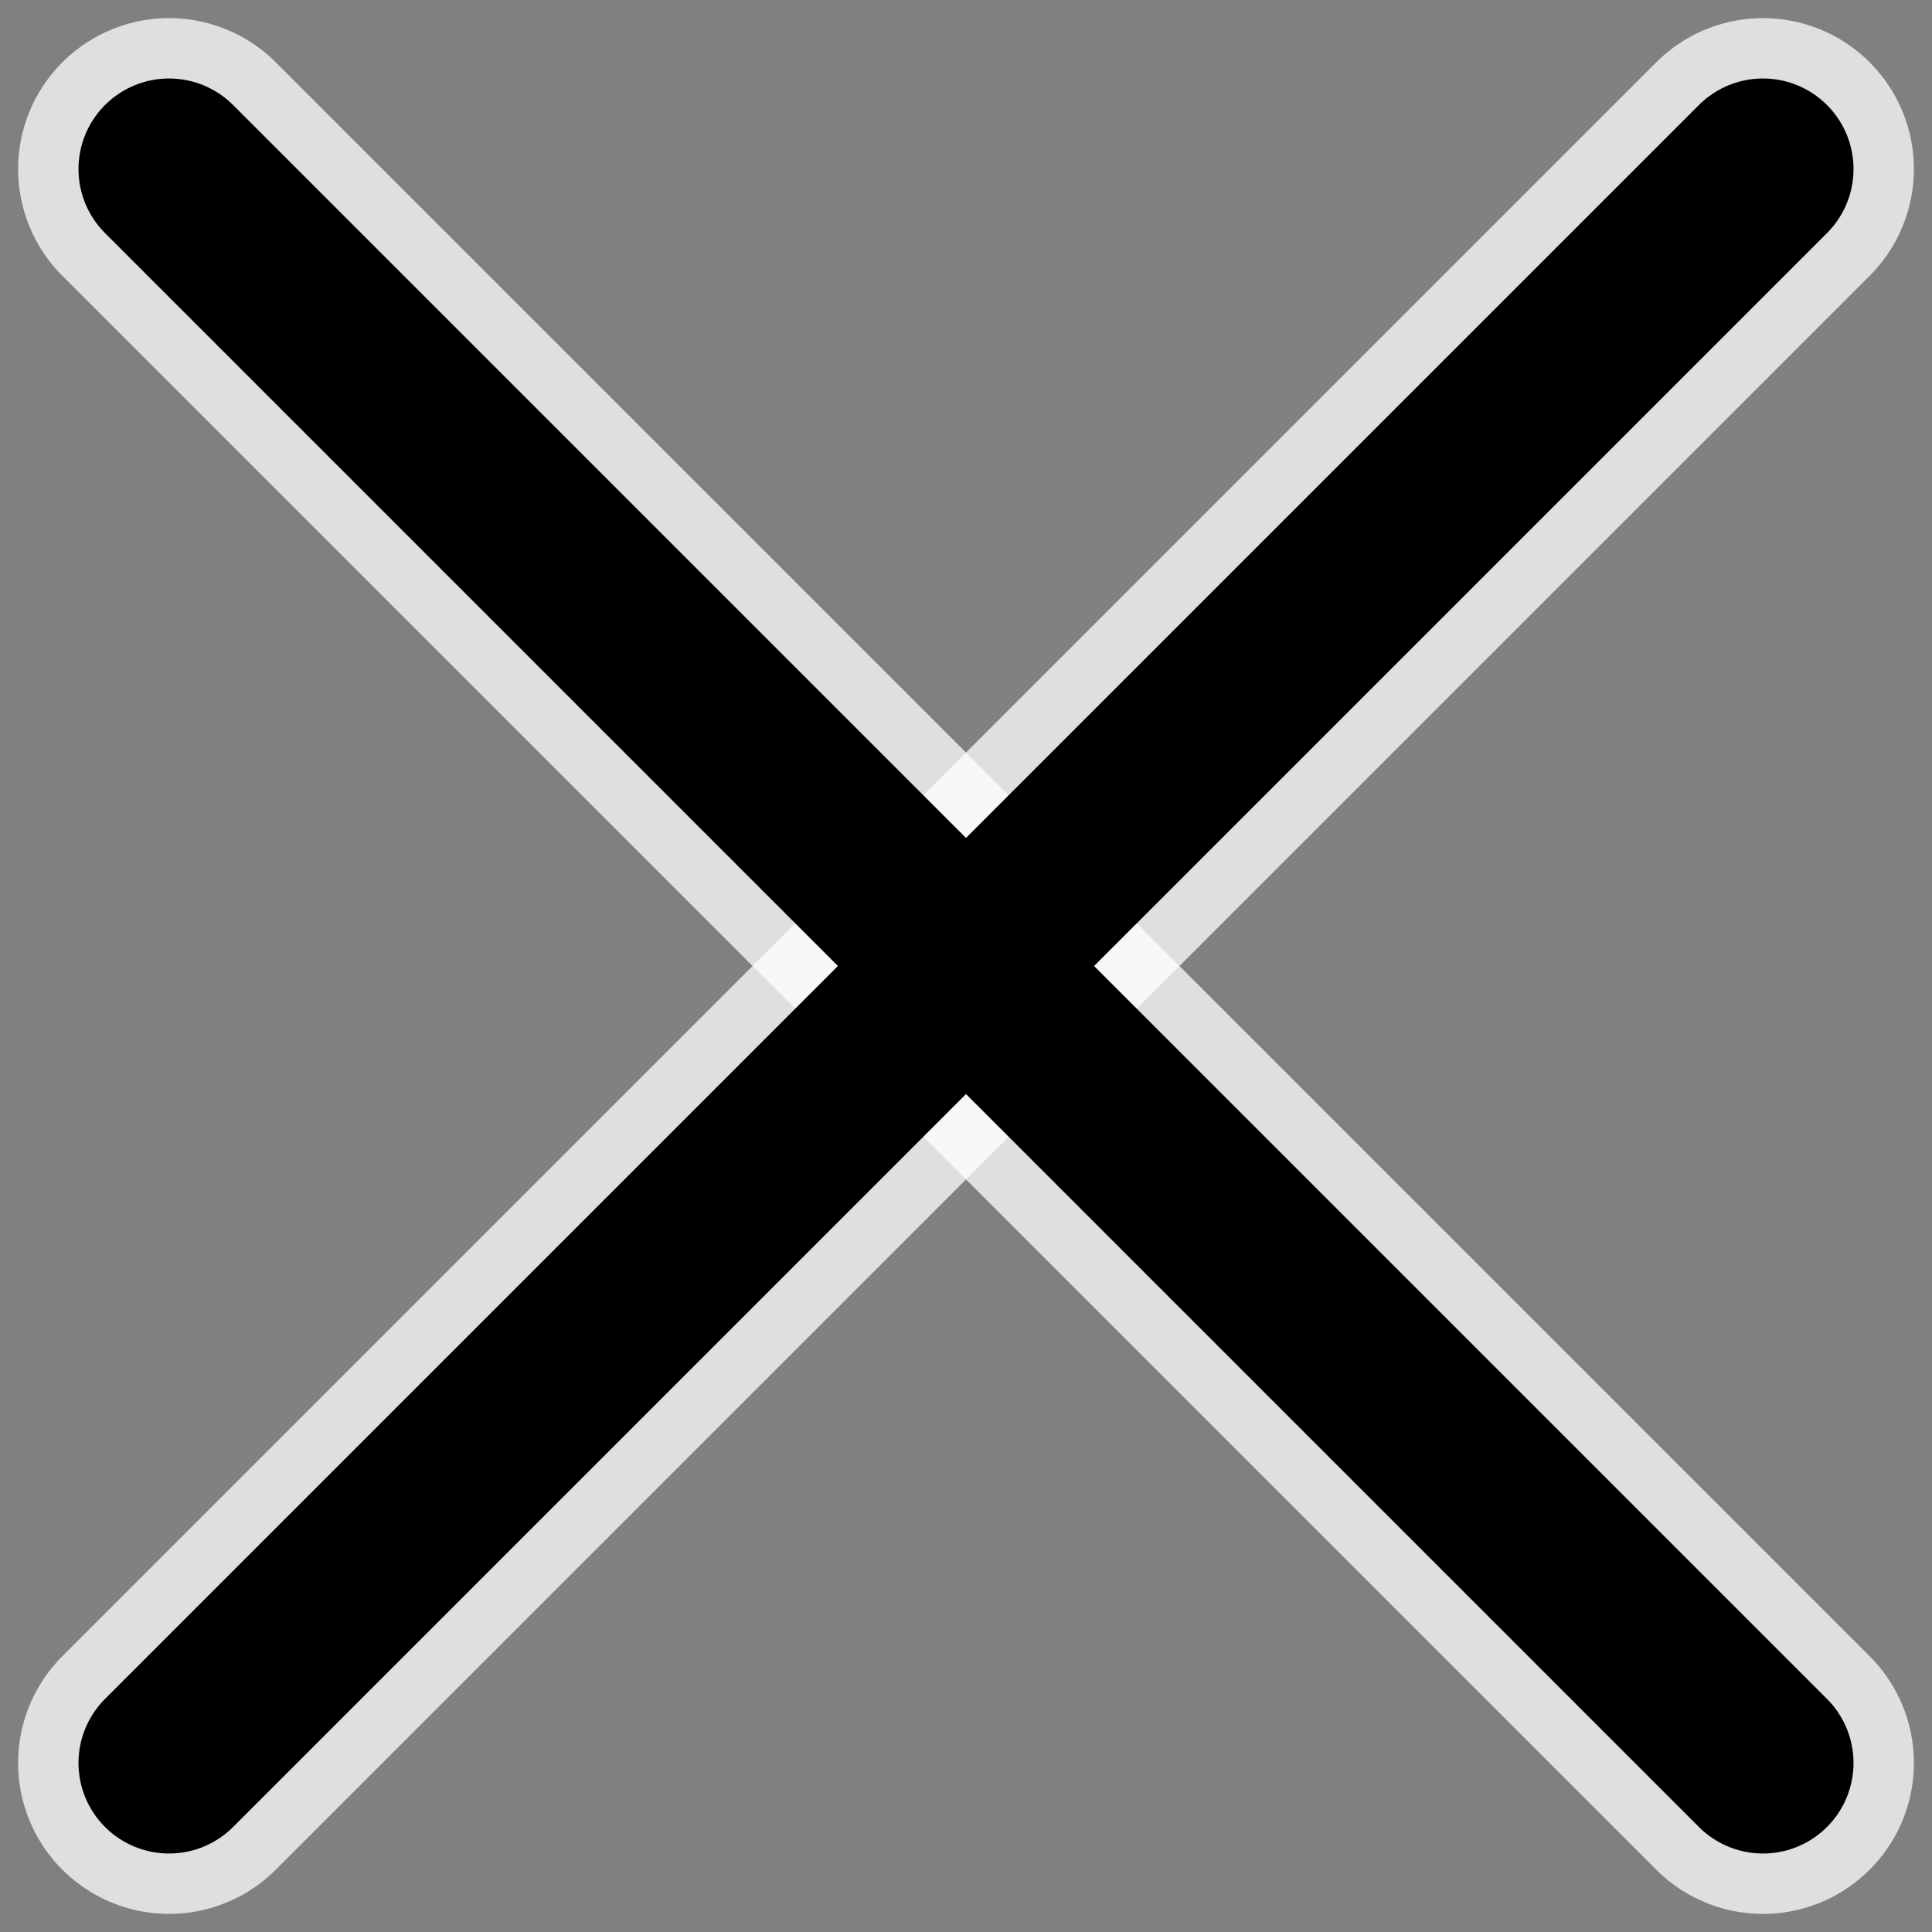
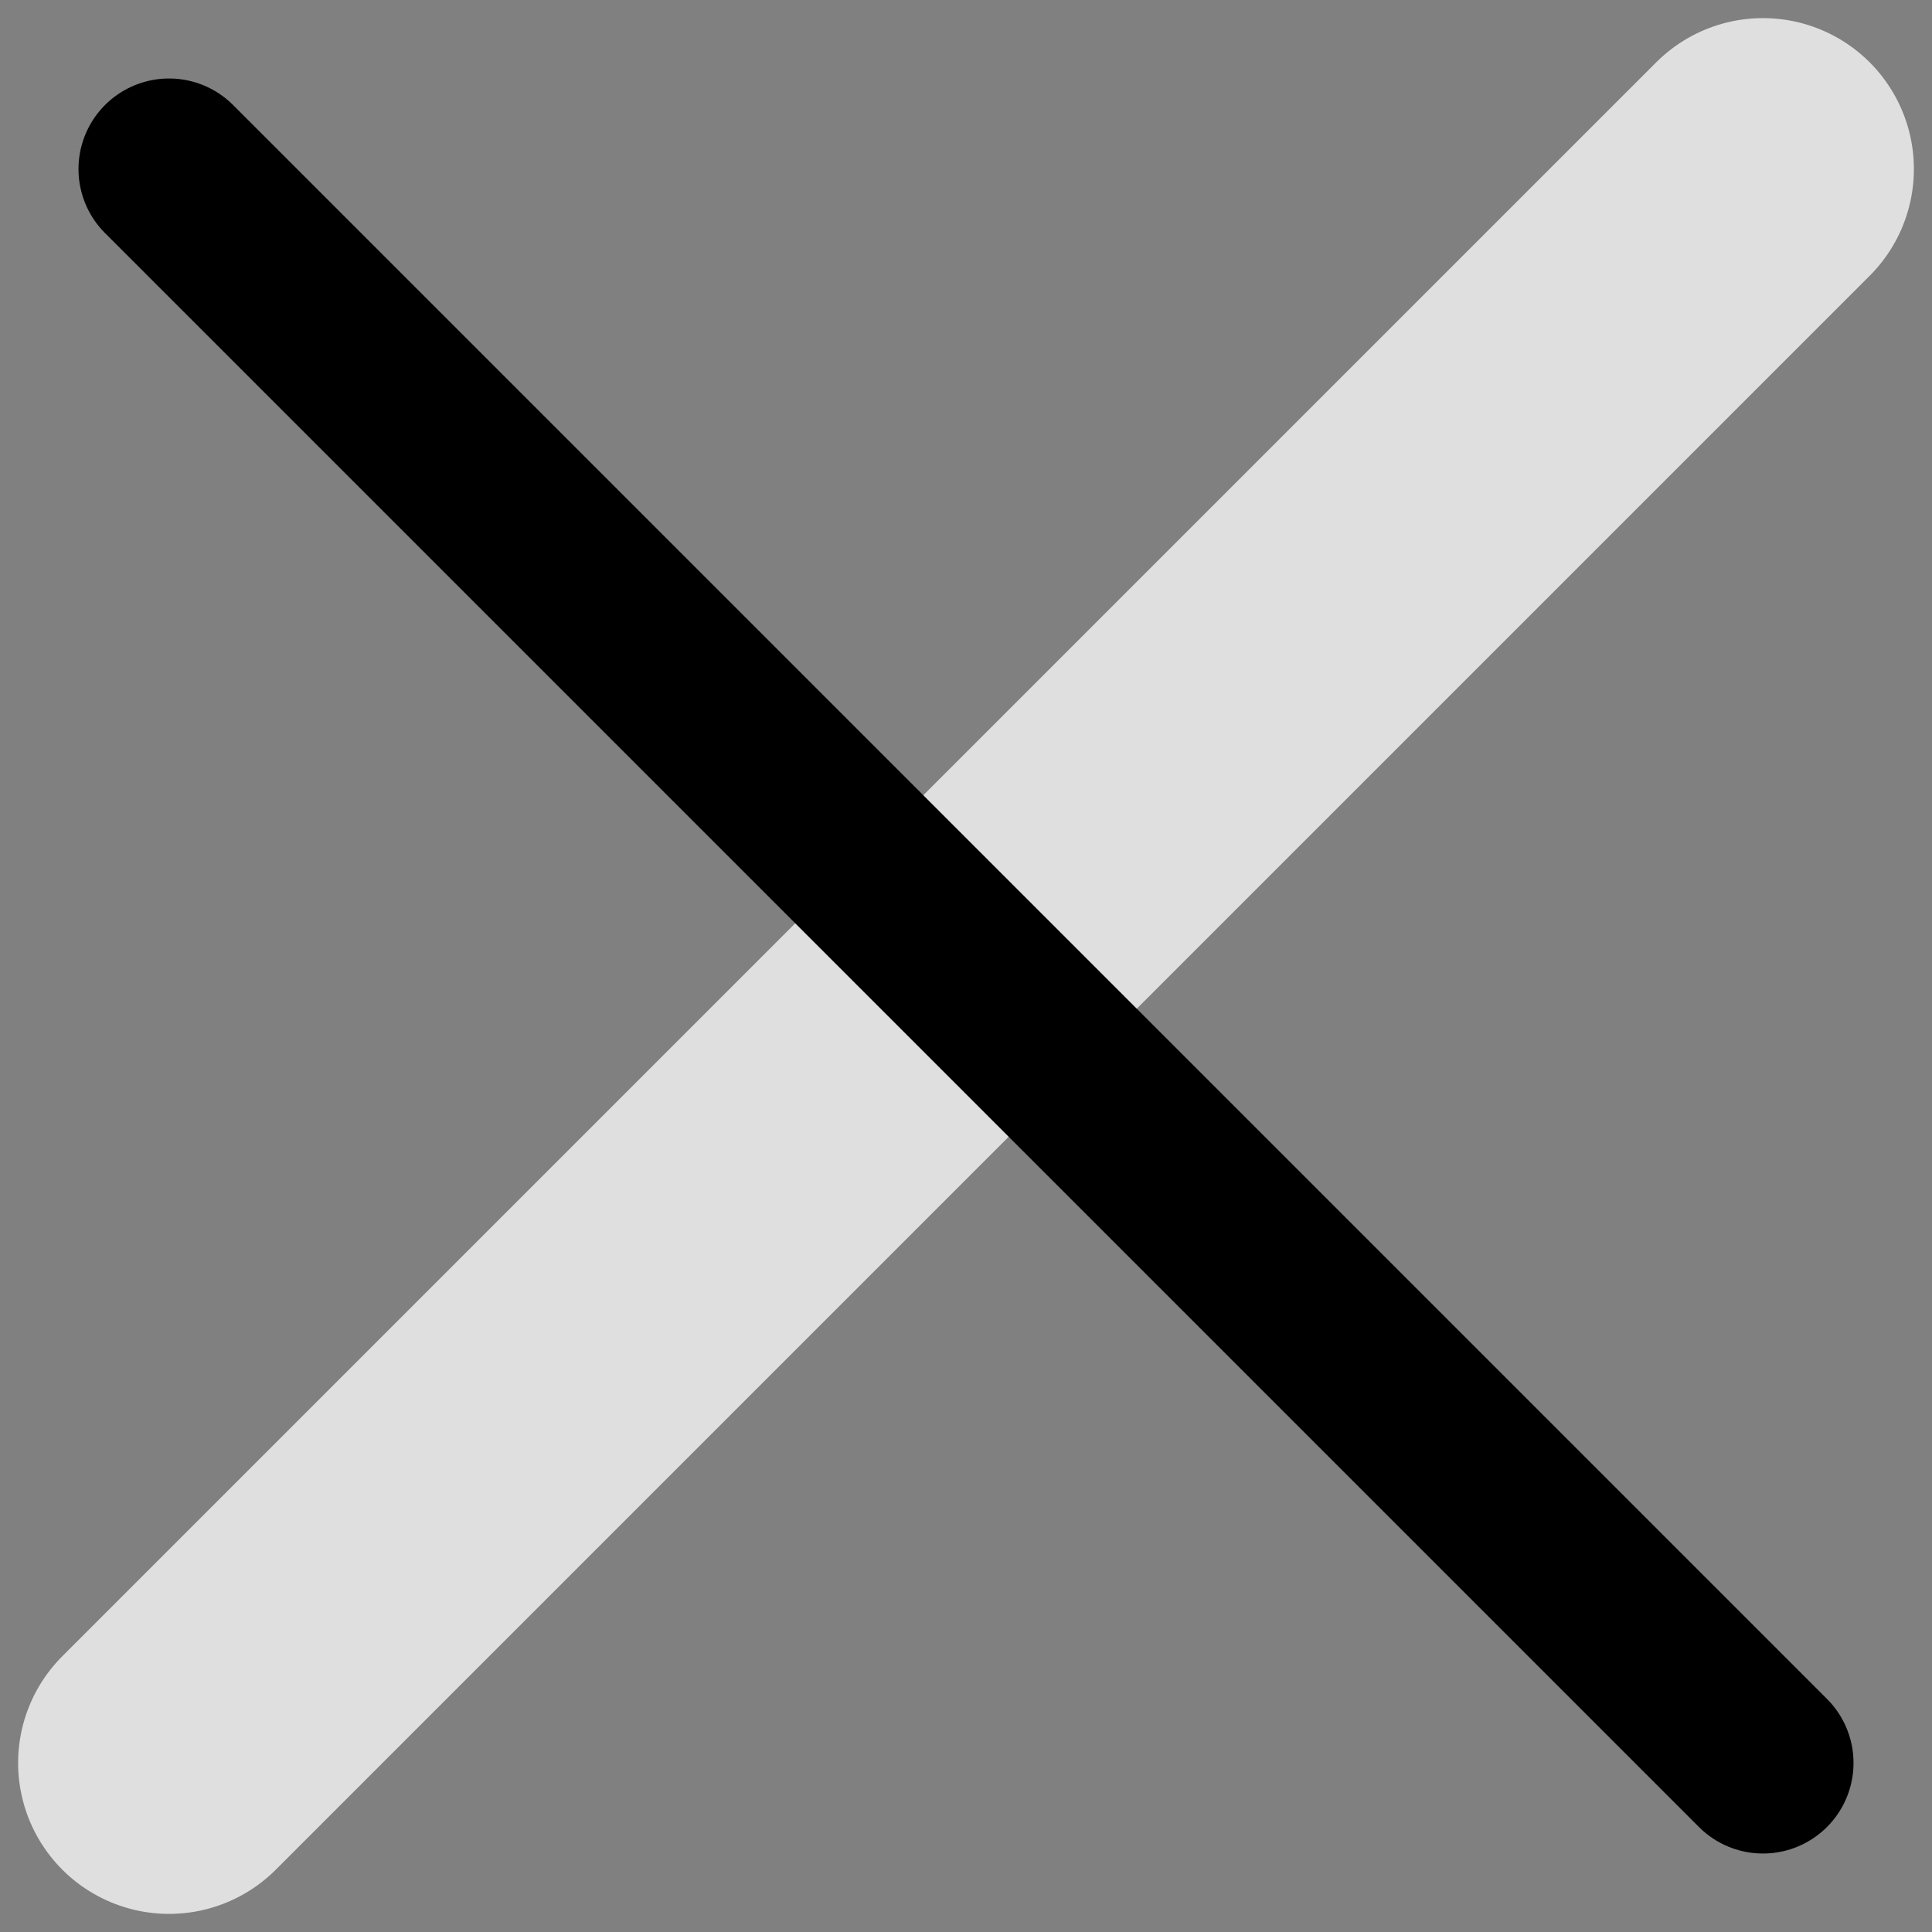
<svg xmlns="http://www.w3.org/2000/svg" version="1.1" id="Layer_1" x="0px" y="0px" viewBox="-387 605 16 16" style="enable-background:new -387 605 16 16;" xml:space="preserve">
  <rect x="-387" y="605" width="16" height="16" fill="#808080" stroke="none" />
  <style type="text/css">
	.st0{opacity:0.75;fill:none;stroke:#FFFFFF;stroke-width:2.5;stroke-linecap:round;stroke-miterlimit:10;}
	.st1{fill:none;stroke:#000000;stroke-width:1.5;stroke-linecap:round;stroke-miterlimit:10;}
</style>
-   <line class="st0" x1="-372.4" y1="619.6" x2="-385.6" y2="606.4" />
  <line class="st0" x1="-372.4" y1="606.4" x2="-385.6" y2="619.6" />
  <title>Artboard 1</title>
  <line class="st1" x1="-372.4" y1="619.6" x2="-385.6" y2="606.4" />
-   <line class="st1" x1="-372.4" y1="606.4" x2="-385.6" y2="619.6" />
</svg>